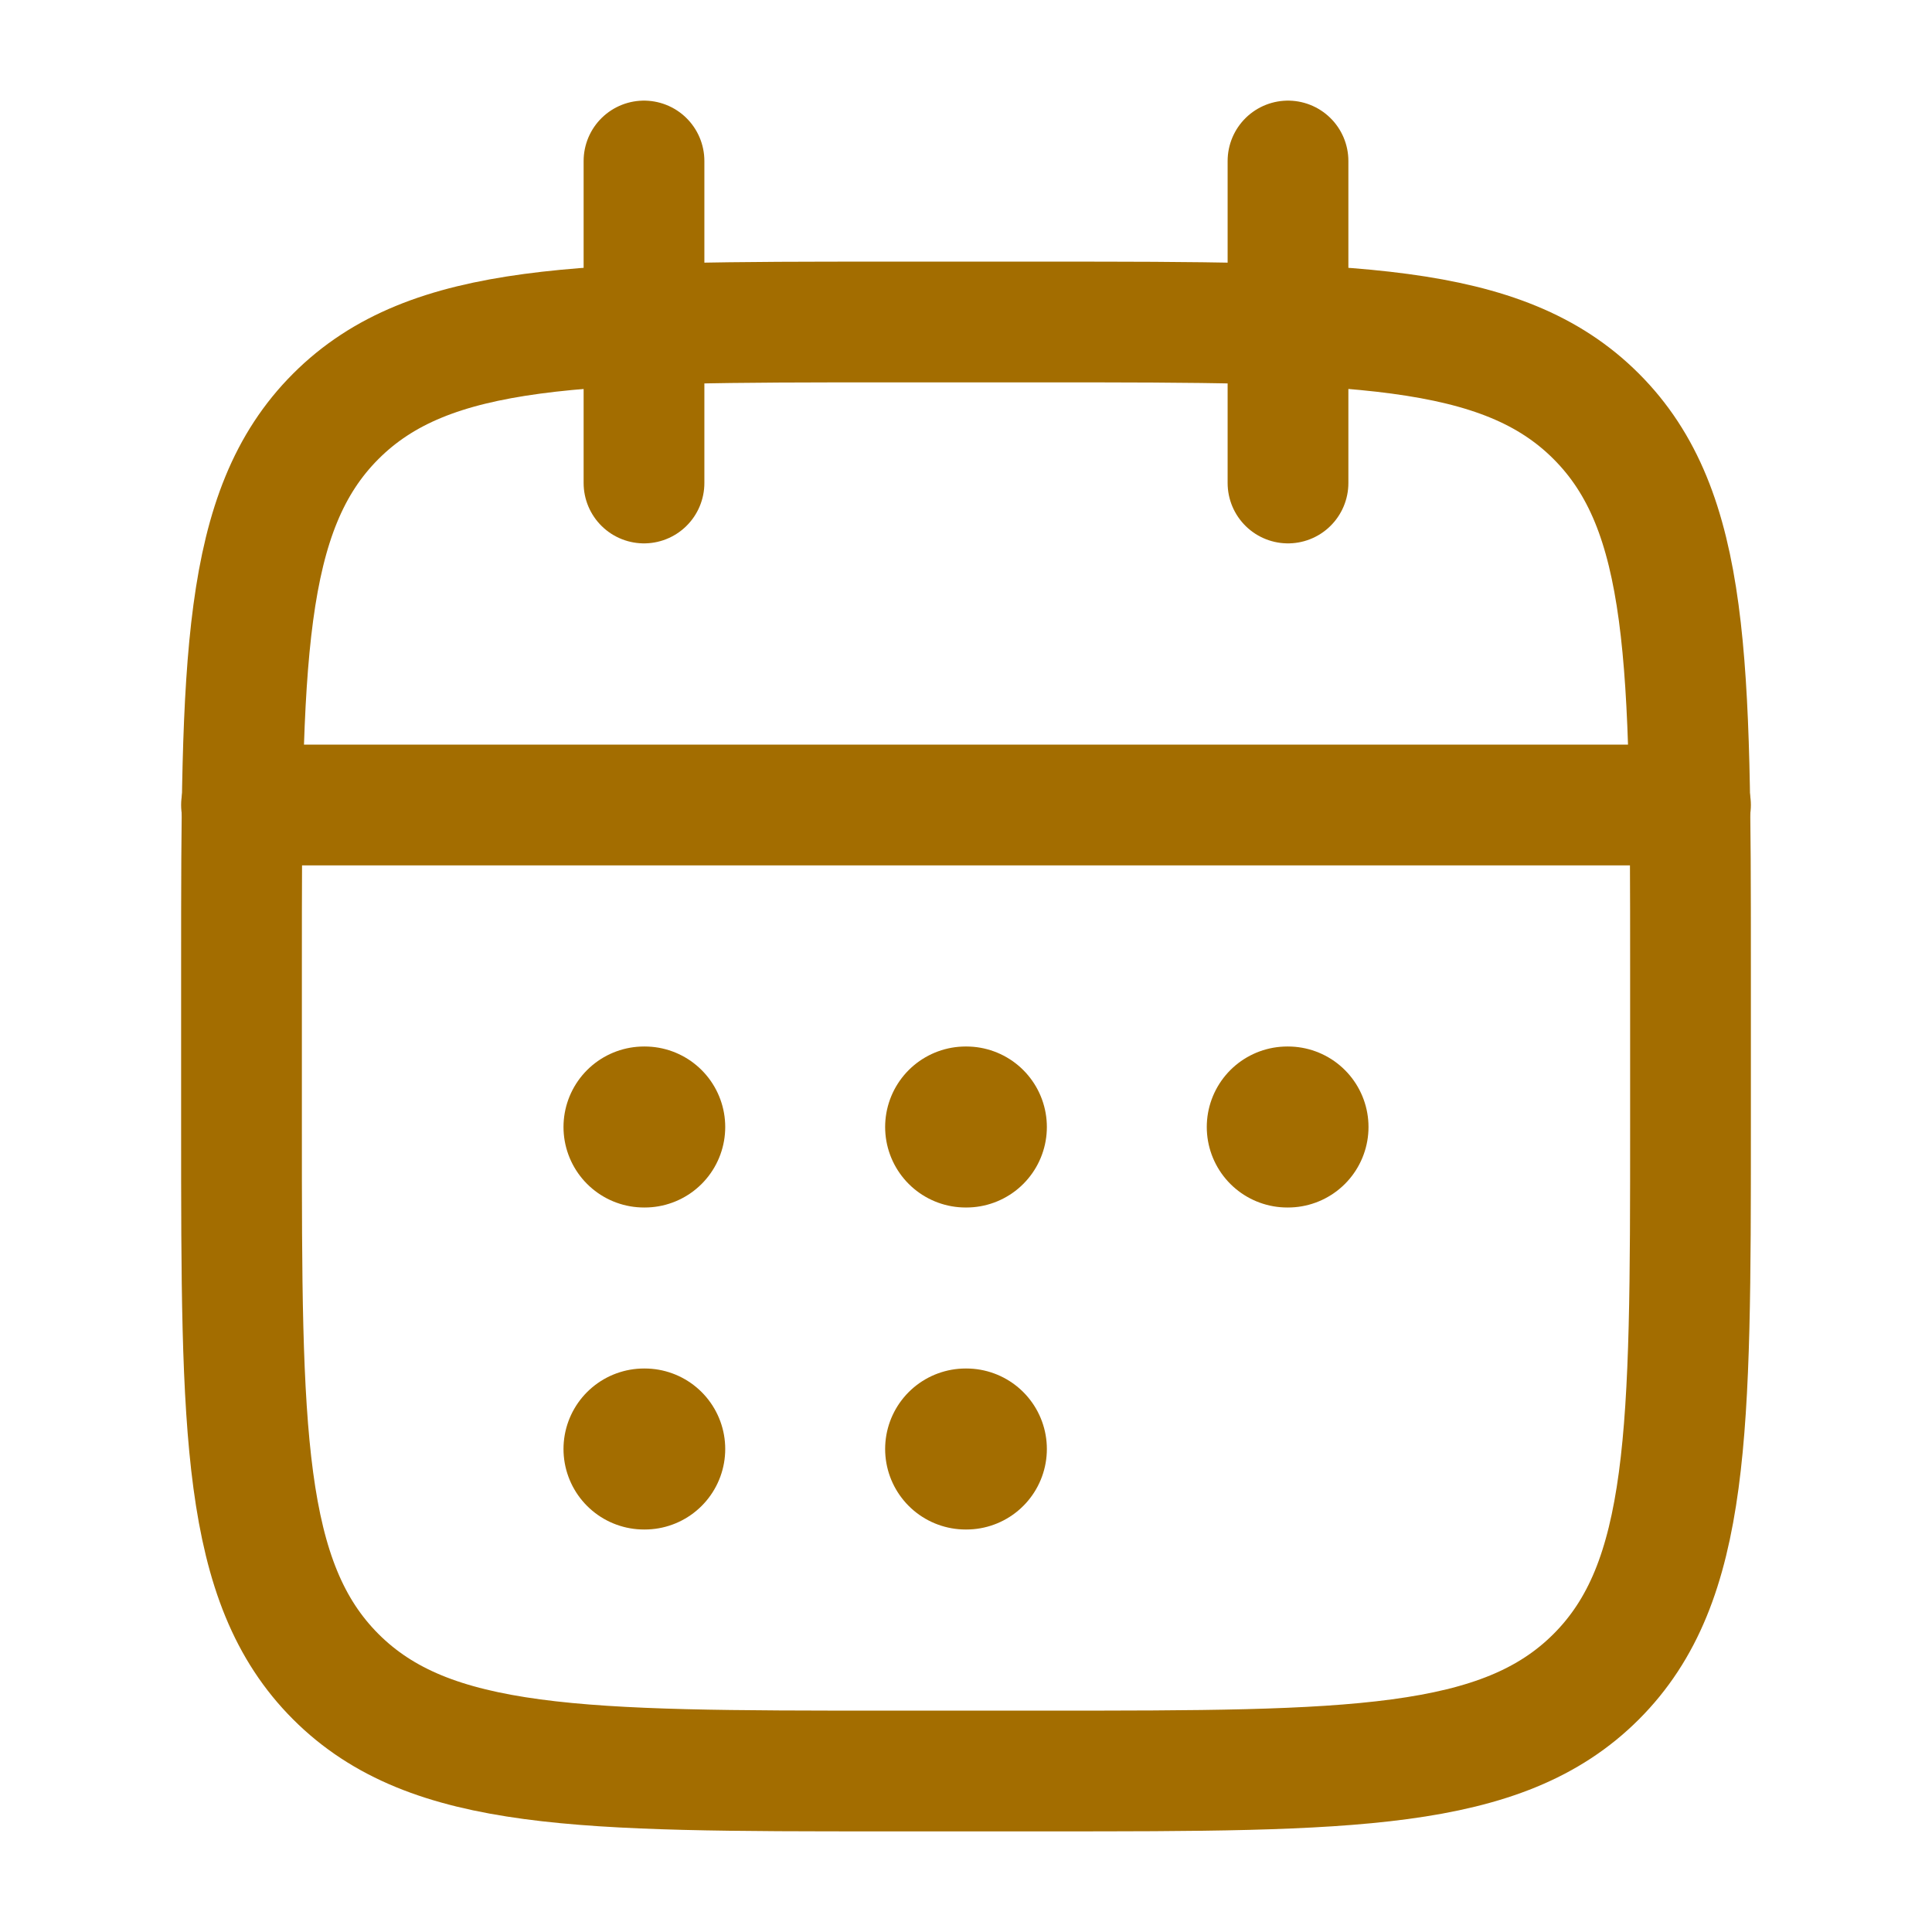
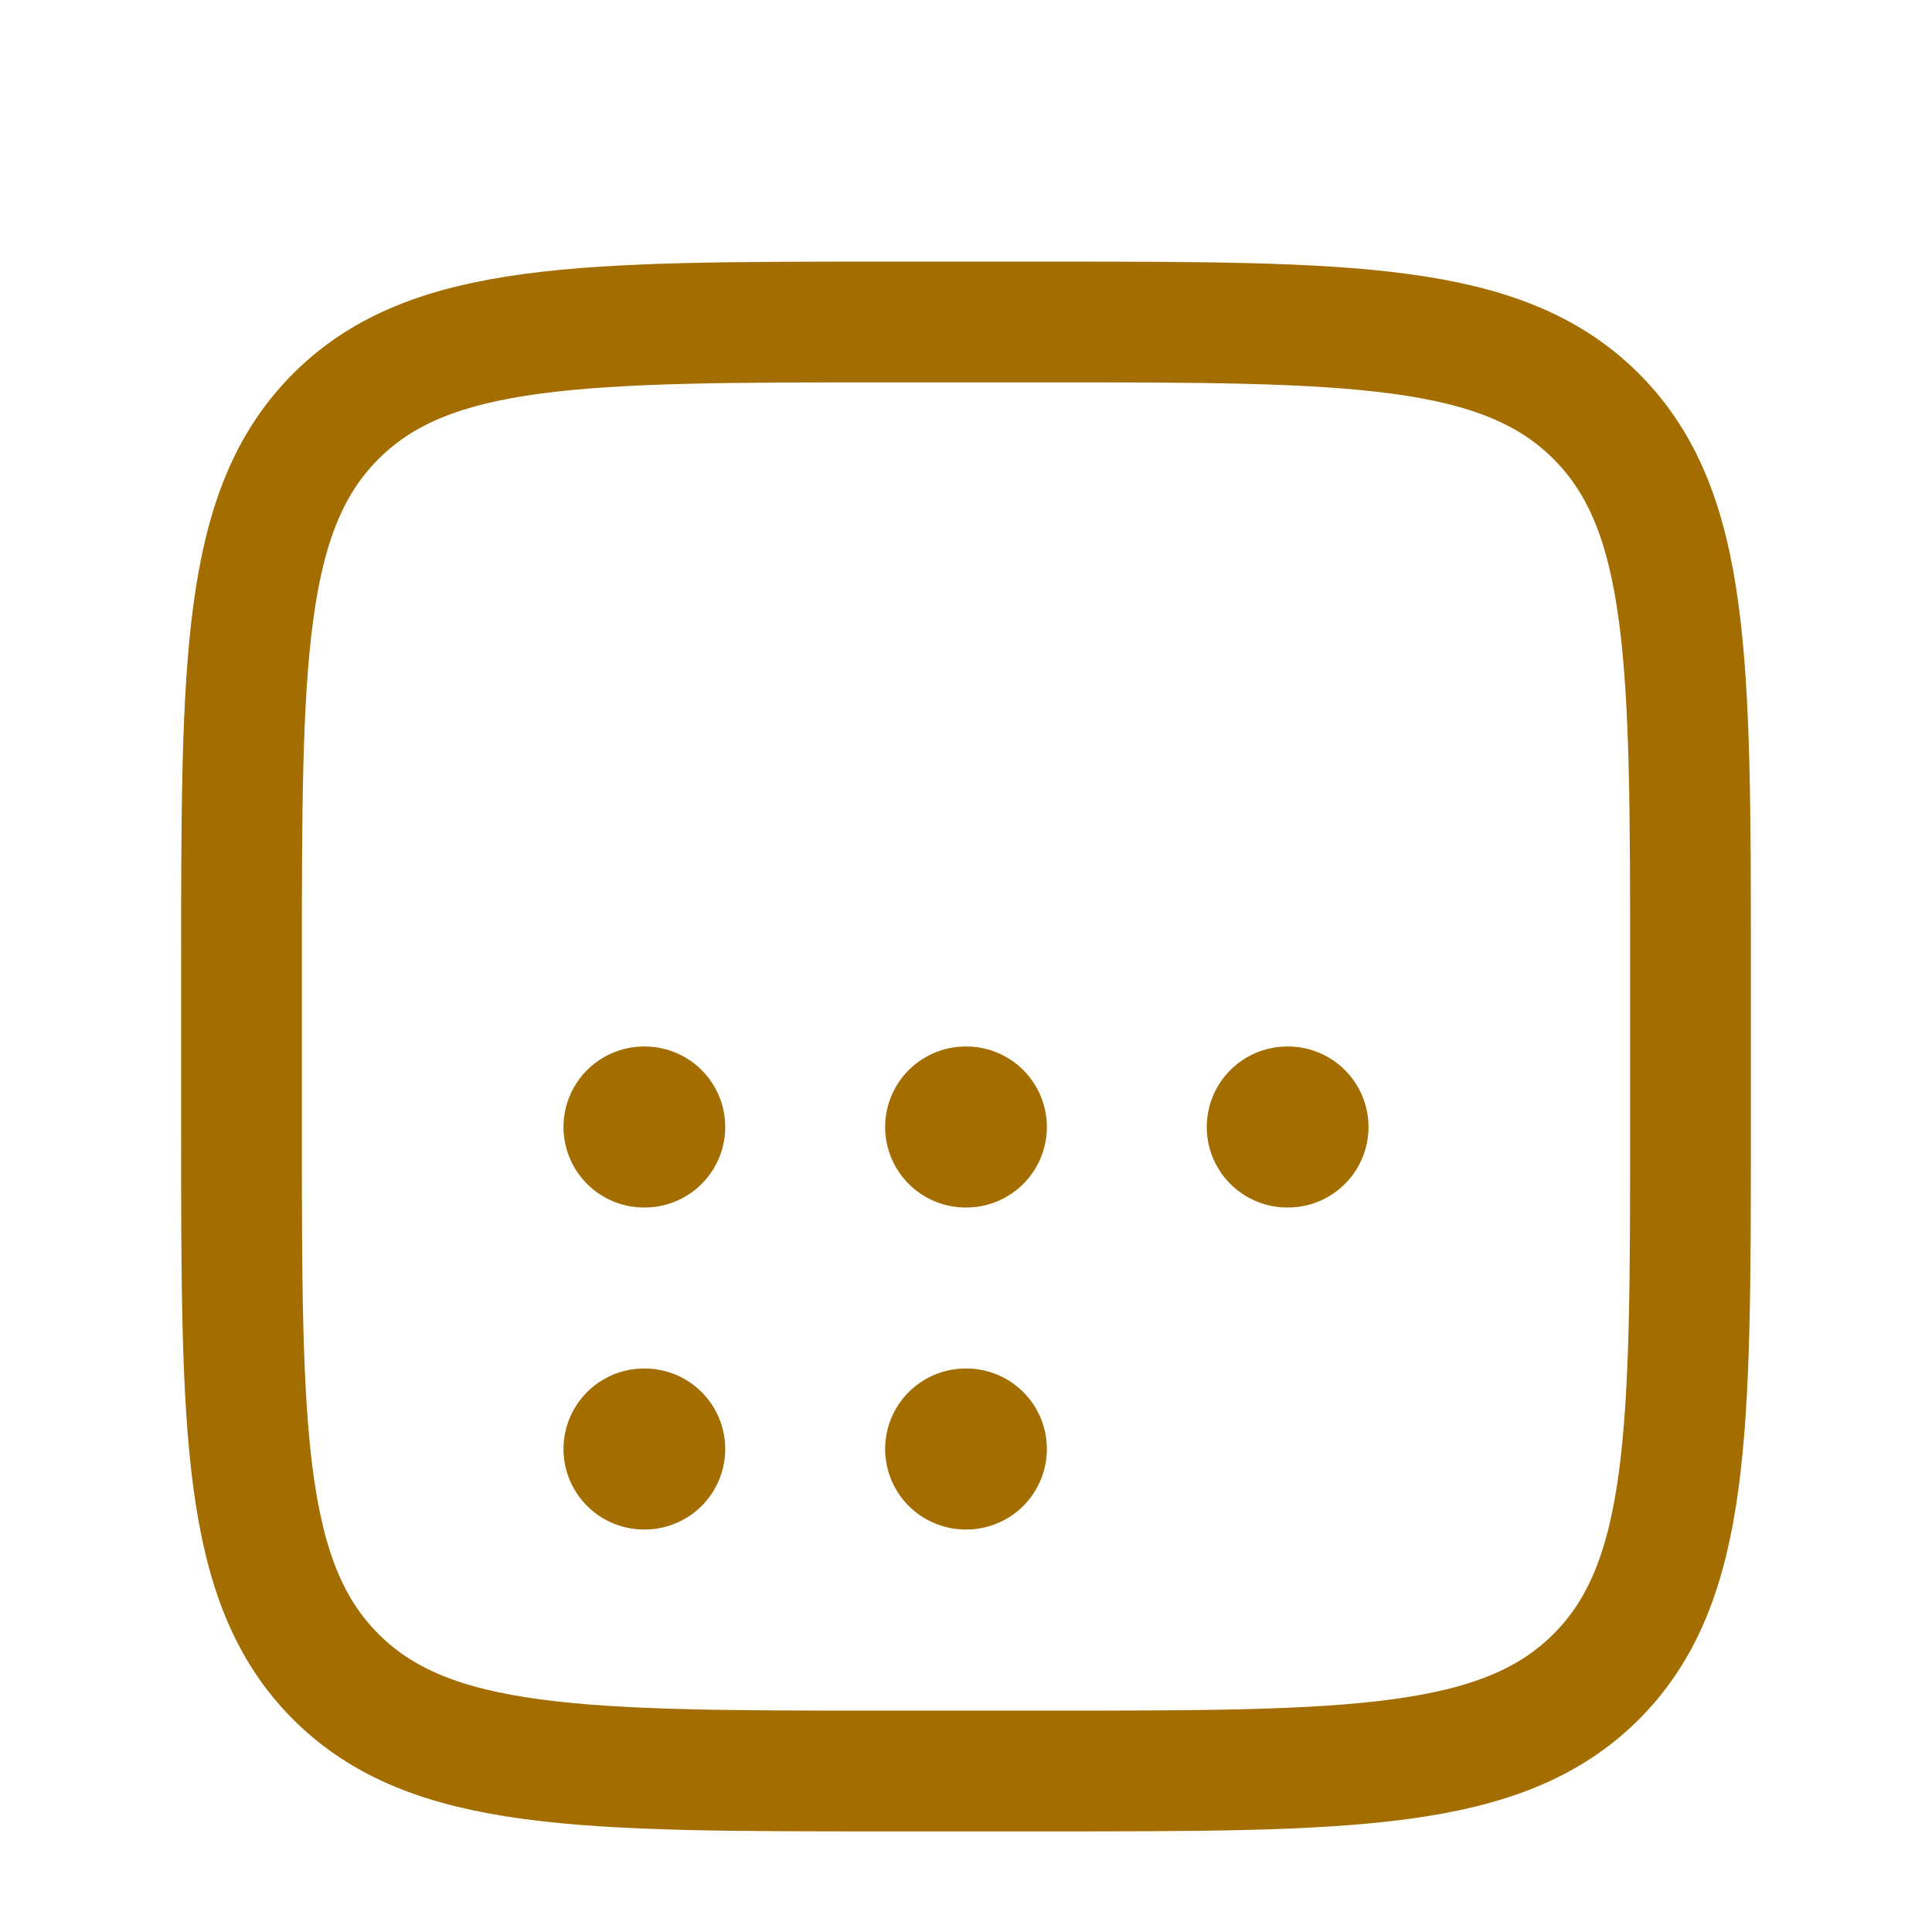
<svg xmlns="http://www.w3.org/2000/svg" width="48" height="48" viewBox="0 0 48 48" fill="none">
-   <path d="M32 4V12M16 4V12" stroke="#A36D00" stroke-width="3" stroke-linecap="round" stroke-linejoin="round" />
  <path d="M26 8H22C14.457 8 10.686 8 8.343 10.343C6 12.686 6 16.457 6 24V28C6 35.542 6 39.314 8.343 41.657C10.686 44 14.457 44 22 44H26C33.542 44 37.314 44 39.657 41.657C42 39.314 42 35.542 42 28V24C42 16.457 42 12.686 39.657 10.343C37.314 8 33.542 8 26 8Z" stroke="#A36D00" stroke-width="3" stroke-linecap="round" stroke-linejoin="round" />
-   <path d="M6 20H42" stroke="#A36D00" stroke-width="3" stroke-linecap="round" stroke-linejoin="round" />
  <path d="M23.991 28H24.009M23.991 36H24.009M31.982 28H32M16 28H16.018M16 36H16.018" stroke="#A36D00" stroke-width="4" stroke-linecap="round" stroke-linejoin="round" />
</svg>